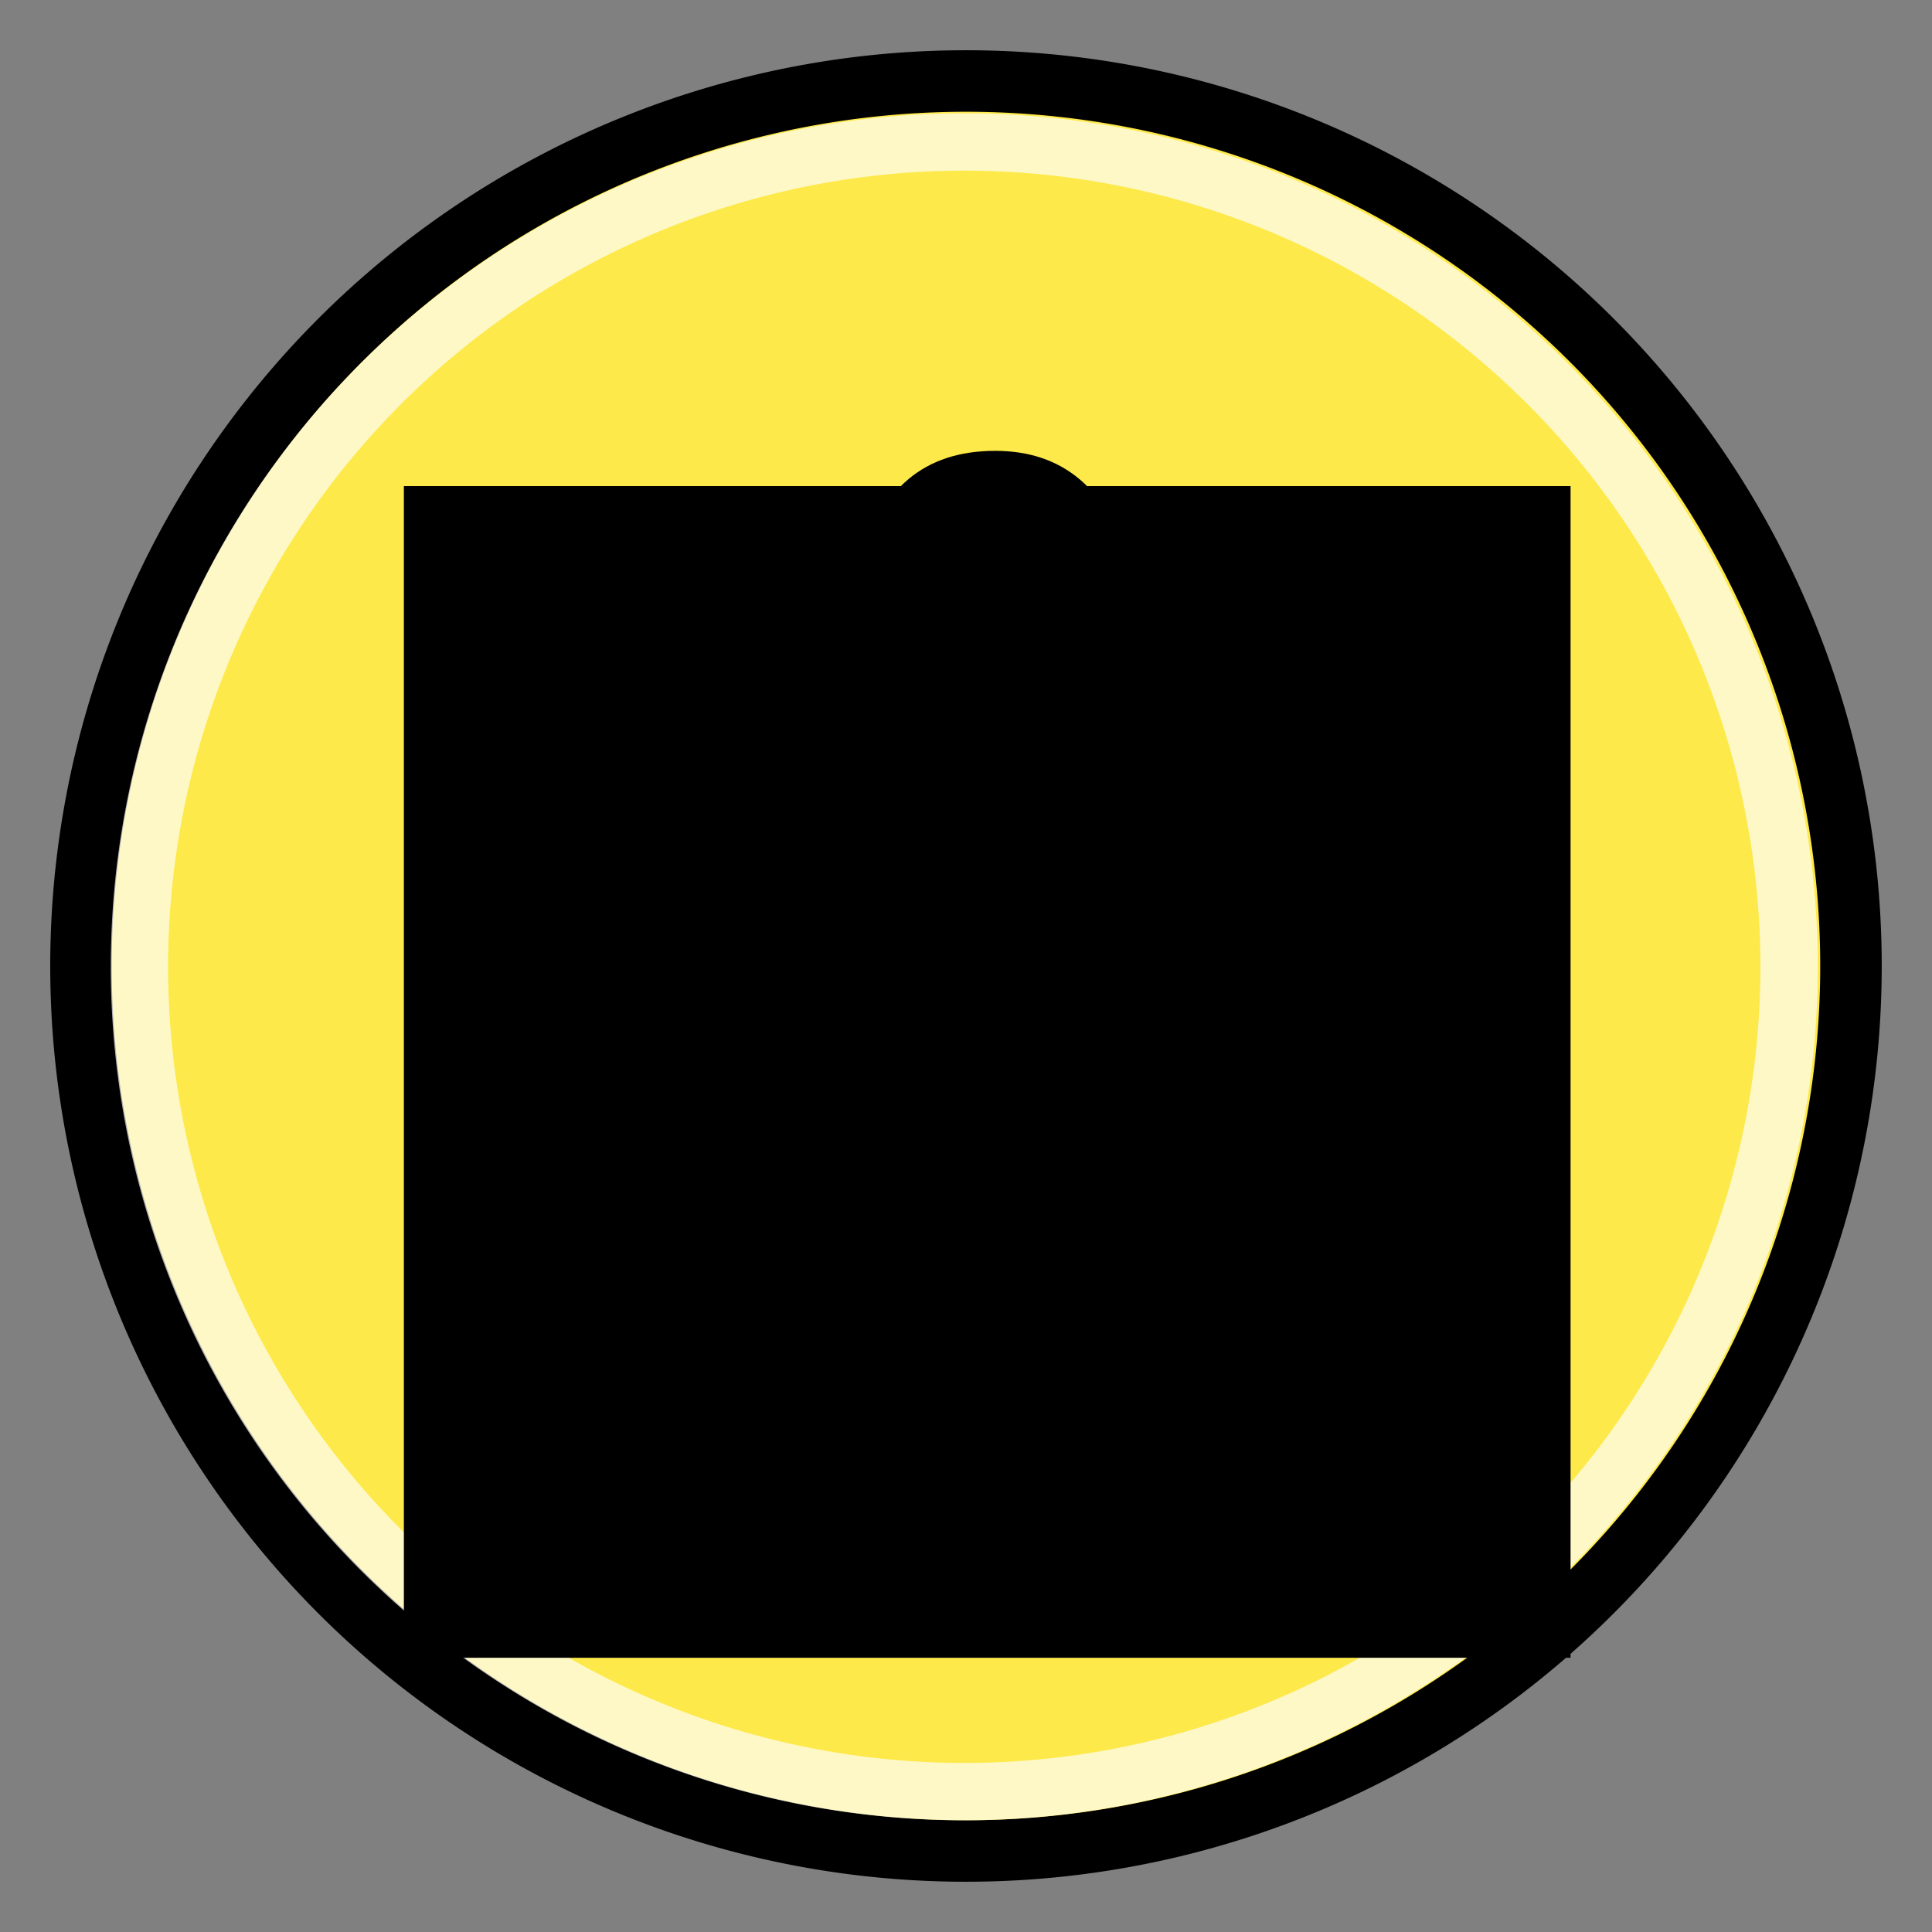
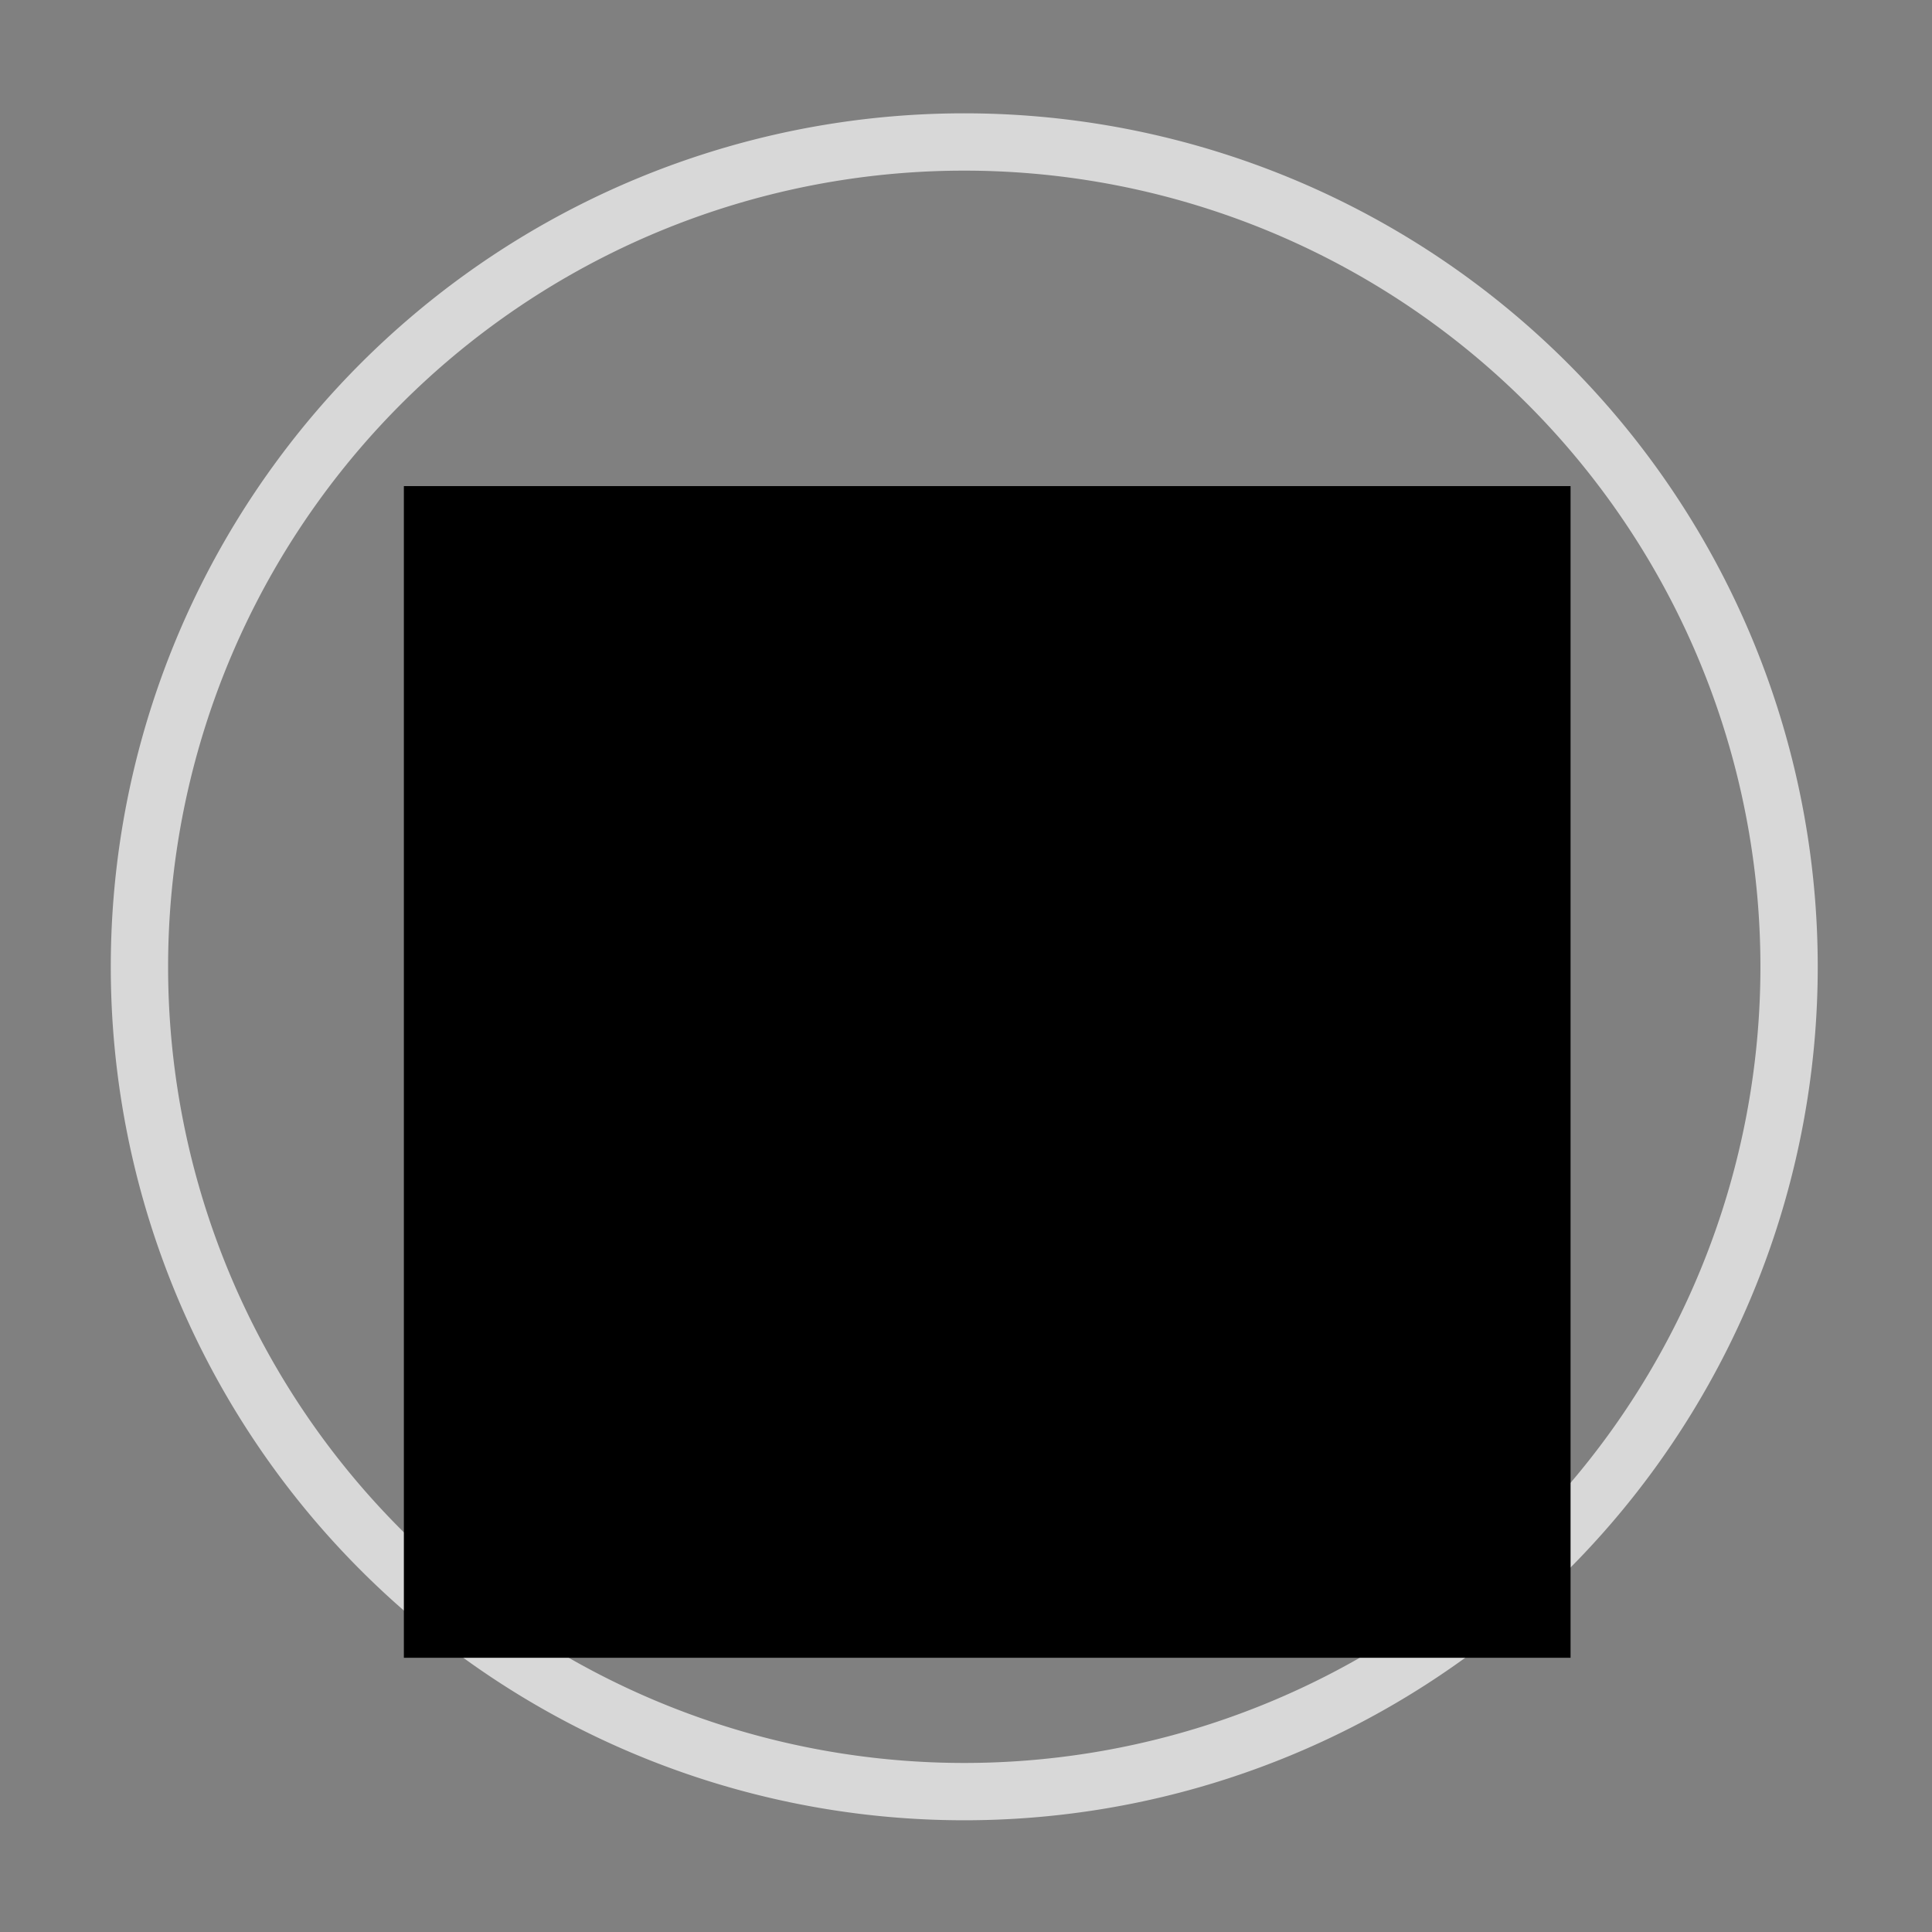
<svg xmlns="http://www.w3.org/2000/svg" xmlns:ns1="http://www.inkscape.org/namespaces/inkscape" xmlns:ns2="http://sodipodi.sourceforge.net/DTD/sodipodi-0.dtd" xmlns:xlink="http://www.w3.org/1999/xlink" id="svg0" viewBox="0 0 48 48" version="1.0" ns1:version="0.91 r13725" width="100%" height="100%" ns2:docname="Button - About.svg" ns1:export-filename="/Users/jgillanders/Development/Games/Colibrium/Pictures/Button - About.png" ns1:export-xdpi="1012.68" ns1:export-ydpi="1012.68">
  <rect x="0" y="0" width="48" height="48" fill="#808080" stroke="none" />
  <ns2:namedview pagecolor="#ffffff" bordercolor="#666666" borderopacity="1" objecttolerance="10" gridtolerance="10" guidetolerance="10" ns1:pageopacity="0" ns1:pageshadow="2" ns1:window-width="1440" ns1:window-height="815" id="namedview3021" showgrid="false" ns1:zoom="5.7083335" ns1:cx="-49.308758" ns1:cy="24.639408" ns1:window-x="0" ns1:window-y="1" ns1:window-maximized="1" ns1:current-layer="text3389" />
  <defs id="defs">
    <linearGradient id="G3" y2="34.826" gradientUnits="userSpaceOnUse" x2="24.031" y1="7.024" x1="14.66">
      <stop id="s3" stop-color="#fcf9fb" offset="0" />
      <stop id="s4" stop-color="#fcf9fb" stop-opacity="0" offset="1" />
    </linearGradient>
    <radialGradient id="R0" gradientUnits="userSpaceOnUse" cy="32.797" cx="28.935" gradientTransform="matrix(1,-0.2,0.2,1,-3.8,6.8)" r="22" fx="28.935" fy="32.797">
      <stop id="s1" stop-color="#e6cf00" offset="0" />
      <stop id="s2" stop-color="#fde94a" offset="1" />
    </radialGradient>
    <radialGradient id="R1" gradientUnits="userSpaceOnUse" cy="25.531" cx="17.312" gradientTransform="matrix(2.4 0 0 .67 -17.1 22.4)" r="9.688">
      <stop id="s5" stop-opacity=".63" offset="0" />
      <stop id="s6" stop-opacity="0" offset="1" />
    </radialGradient>
    <linearGradient ns1:collect="always" xlink:href="#G3" id="linearGradient2995" gradientUnits="userSpaceOnUse" x1="14.66" y1="7.024" x2="24.031" y2="34.826" gradientTransform="matrix(0.312,-0.145,0.145,0.312,13.637,16.989)" />
    <radialGradient ns1:collect="always" xlink:href="#R0" id="radialGradient3011" gradientUnits="userSpaceOnUse" gradientTransform="matrix(1,-0.2,0.2,1,78.2,6.8)" cx="28.935" cy="32.797" fx="28.935" fy="32.797" r="22" />
    <radialGradient ns1:collect="always" xlink:href="#R0-4" id="radialGradient3018-9" gradientUnits="userSpaceOnUse" gradientTransform="matrix(1,-0.2,0.2,1,78.2,6.8)" cx="28.935" cy="32.797" fx="28.935" fy="32.797" r="22" />
    <radialGradient id="R0-4" gradientUnits="userSpaceOnUse" cy="32.797" cx="28.935" gradientTransform="matrix(1,-0.2,0.2,1,-3.8,6.8)" r="22" fx="28.935" fy="32.797">
      <stop id="s1-8" stop-color="#e6cf00" offset="0" />
      <stop id="s2-8" stop-color="#fde94a" offset="1" />
    </radialGradient>
    <radialGradient ns1:collect="always" xlink:href="#R0-45" id="radialGradient3028-2" gradientUnits="userSpaceOnUse" gradientTransform="matrix(1,-0.2,0.2,1,78.2,6.8)" cx="28.935" cy="32.797" fx="28.935" fy="32.797" r="22" />
    <radialGradient id="R0-45" gradientUnits="userSpaceOnUse" cy="32.797" cx="28.935" gradientTransform="matrix(1,-0.2,0.2,1,-3.8,6.8)" r="22" fx="28.935" fy="32.797">
      <stop id="s1-5" stop-color="#e6cf00" offset="0" />
      <stop id="s2-1" stop-color="#fde94a" offset="1" />
    </radialGradient>
    <radialGradient ns1:collect="always" xlink:href="#R0-45" id="radialGradient3986" gradientUnits="userSpaceOnUse" gradientTransform="matrix(1,-0.2,0.2,1,78.2,6.8)" cx="28.935" cy="32.797" fx="28.935" fy="32.797" r="22" />
    <radialGradient ns1:collect="always" xlink:href="#R0-45-7" id="radialGradient3986-5" gradientUnits="userSpaceOnUse" gradientTransform="matrix(1,-0.2,0.2,1,78.2,6.8)" cx="28.935" cy="32.797" fx="28.935" fy="32.797" r="22" />
    <radialGradient id="R0-45-7" gradientUnits="userSpaceOnUse" cy="32.797" cx="28.935" gradientTransform="matrix(1,-0.2,0.2,1,-3.8,6.8)" r="22" fx="28.935" fy="32.797">
      <stop id="s1-5-6" stop-color="#e6cf00" offset="0" />
      <stop id="s2-1-1" stop-color="#fde94a" offset="1" />
    </radialGradient>
    <radialGradient r="22" fy="32.797" fx="28.935" cy="32.797" cx="28.935" gradientTransform="matrix(1,-0.2,0.2,1,78.2,6.8)" gradientUnits="userSpaceOnUse" id="radialGradient4007" xlink:href="#R0-45-7" ns1:collect="always" />
    <radialGradient ns1:collect="always" xlink:href="#R0-45-7-7" id="radialGradient3986-5-2" gradientUnits="userSpaceOnUse" gradientTransform="matrix(1,-0.2,0.2,1,78.2,6.8)" cx="28.935" cy="32.797" fx="28.935" fy="32.797" r="22" />
    <radialGradient id="R0-45-7-7" gradientUnits="userSpaceOnUse" cy="32.797" cx="28.935" gradientTransform="matrix(1,-0.2,0.2,1,-3.8,6.8)" r="22" fx="28.935" fy="32.797">
      <stop id="s1-5-6-9" stop-color="#e6cf00" offset="0" />
      <stop id="s2-1-1-5" stop-color="#fde94a" offset="1" />
    </radialGradient>
    <radialGradient r="22" fy="32.797" fx="28.935" cy="32.797" cx="28.935" gradientTransform="matrix(1,-0.2,0.2,1,78.2,6.8)" gradientUnits="userSpaceOnUse" id="radialGradient4041" xlink:href="#R0-45-7-7" ns1:collect="always" />
    <radialGradient ns1:collect="always" xlink:href="#R0-45" id="radialGradient4065" gradientUnits="userSpaceOnUse" gradientTransform="matrix(1,-0.2,0.2,1,78.2,6.8)" cx="28.935" cy="32.797" fx="28.935" fy="32.797" r="22" />
    <radialGradient ns1:collect="always" xlink:href="#R0-45-3" id="radialGradient4065-4" gradientUnits="userSpaceOnUse" gradientTransform="matrix(1,-0.2,0.2,1,78.2,6.8)" cx="28.935" cy="32.797" fx="28.935" fy="32.797" r="22" />
    <radialGradient id="R0-45-3" gradientUnits="userSpaceOnUse" cy="32.797" cx="28.935" gradientTransform="matrix(1,-0.2,0.2,1,-3.8,6.8)" r="22" fx="28.935" fy="32.797">
      <stop id="s1-5-1" stop-color="#e6cf00" offset="0" />
      <stop id="s2-1-2" stop-color="#fde94a" offset="1" />
    </radialGradient>
    <radialGradient ns1:collect="always" xlink:href="#R0-45-7-7" id="radialGradient4113" gradientUnits="userSpaceOnUse" gradientTransform="matrix(1,-0.2,0.2,1,78.2,6.8)" cx="28.935" cy="32.797" fx="28.935" fy="32.797" r="22" />
    <radialGradient ns1:collect="always" xlink:href="#R0-45" id="radialGradient4117" gradientUnits="userSpaceOnUse" gradientTransform="matrix(1,-0.2,0.2,1,78.2,6.8)" cx="28.935" cy="32.797" fx="28.935" fy="32.797" r="22" />
    <radialGradient ns1:collect="always" xlink:href="#R0-45" id="radialGradient4120" gradientUnits="userSpaceOnUse" gradientTransform="matrix(0.619,-1.43,1.43,0.619,-39.346,44.502)" cx="28.935" cy="32.797" fx="28.935" fy="32.797" r="22" />
  </defs>
  <path id="hl" d="m 22.886,17.04 2.032,0.918 c 1.542,0.713 0.755,0.337 2.368,1.127 -4.127,1.941 -0.288,2.618 -4.436,5.137 l 0.01,-0.702 c 0.05,-4.012 -0.33,1.926 0.026,-6.48 z" style="opacity:0.8;fill:url(#linearGradient2995)" ns1:connector-curvature="0" ns2:nodetypes="cccccc" />
  <g ns1:groupmode="layer" id="layer1" ns1:label="Circle" style="display:inline;opacity:1">
    <g id="g4128">
-       <path transform="translate(1.269,-0.65)" d="m 44.718,24.65 a 21.987,21.987 0 1 1 -43.975,0 21.987,21.987 0 1 1 43.975,0 z" ns2:ry="21.987408" ns2:rx="21.987408" ns2:cy="24.649992" ns2:cx="22.730644" id="path3932" style="color:#000000;fill:url(#radialGradient4113);fill-opacity:1;fill-rule:nonzero;stroke:#000000;stroke-width:1.528;stroke-linecap:butt;stroke-linejoin:miter;stroke-miterlimit:4;stroke-opacity:1;stroke-dasharray:none;stroke-dashoffset:0;marker:none;visibility:visible;display:inline;overflow:visible;enable-background:accumulate" ns2:type="arc" />
      <path ns2:type="arc" style="opacity:0.69;color:#000000;fill:none;stroke:#ffffff;stroke-width:1.528;stroke-linecap:butt;stroke-linejoin:miter;stroke-miterlimit:4;stroke-opacity:1;stroke-dasharray:none;stroke-dashoffset:0;marker:none;visibility:visible;display:inline;overflow:visible;enable-background:accumulate" id="path4067" ns2:cx="22.730644" ns2:cy="24.649992" ns2:rx="21.987408" ns2:ry="21.987408" d="m 44.718,24.65 a 21.987,21.987 0 1 1 -43.975,0 21.987,21.987 0 1 1 43.975,0 z" transform="matrix(0.932,0,0,0.932,2.772,1.046)" />
    </g>
  </g>
  <g ns1:groupmode="layer" id="layer2" ns1:label="Arrows" style="display:inline">
    <flowRoot xml:space="preserve" id="flowRoot3379" style="fill:black;stroke:none;stroke-opacity:1;stroke-width:1px;stroke-linejoin:miter;stroke-linecap:butt;fill-opacity:1;font-family:Arial;font-style:normal;font-weight:normal;font-size:22.5px;line-height:125%;letter-spacing:2.72px;word-spacing:0px;-inkscape-font-specification:Arial;font-stretch:normal;font-variant:normal;text-anchor:middle;text-align:center;">
      <flowRegion id="flowRegion3381">
        <rect id="rect3383" width="28.986" height="29.11" x="10.034" y="12.077" style="font-size:22.5px;" />
      </flowRegion>
      <flowPara id="flowPara3385" />
    </flowRoot>
    <g transform="scale(1.09,0.917)" style="font-style:normal;font-variant:normal;font-weight:normal;font-stretch:normal;font-size:6.622px;line-height:125%;font-family:Arial;-inkscape-font-specification:Arial;text-align:center;letter-spacing:3.002px;word-spacing:0px;text-anchor:middle;fill:#000000;fill-opacity:1;stroke:none;stroke-width:1px;stroke-linecap:butt;stroke-linejoin:miter;stroke-opacity:1" id="text3389">
-       <path d="m 24.278,23.765 0.77,0.66 q -0.275,1.265 -0.44,2.09 -0.11,0.825 -0.11,1.705 l -0.055,0.88 -0.165,3.85 0,3.025 q 0,2.86 0.22,3.355 0.275,0.44 1.98,0.44 l 0.66,0.055 0,0.99 -11.165,0 0,-0.99 1.265,-0.055 q 1.595,0 1.87,-0.495 0.33,-0.55 0.33,-3.3 l 0,-3.19 -0.055,-4.62 q 0,-0.66 -0.44,-0.66 -0.165,0 -0.77,0.165 -0.605,0.165 -1.1,0.33 l -0.77,0.275 -0.385,-0.99 8.36,-3.52 z m -1.595,-11.55 q 1.155,0 1.925,0.77 0.77,0.77 0.77,1.925 0,1.155 -0.825,1.98 -0.77,0.77 -1.87,0.77 -1.1,0 -1.925,-0.825 -0.825,-0.825 -0.825,-1.925 0,-1.155 0.77,-1.925 0.77,-0.77 1.98,-0.77 z" style="font-style:normal;font-variant:normal;font-weight:bold;font-stretch:normal;font-size:55px;font-family:NicolasCochin;-inkscape-font-specification:'NicolasCochin Bold'" id="path3383" />
-     </g>
+       </g>
  </g>
</svg>